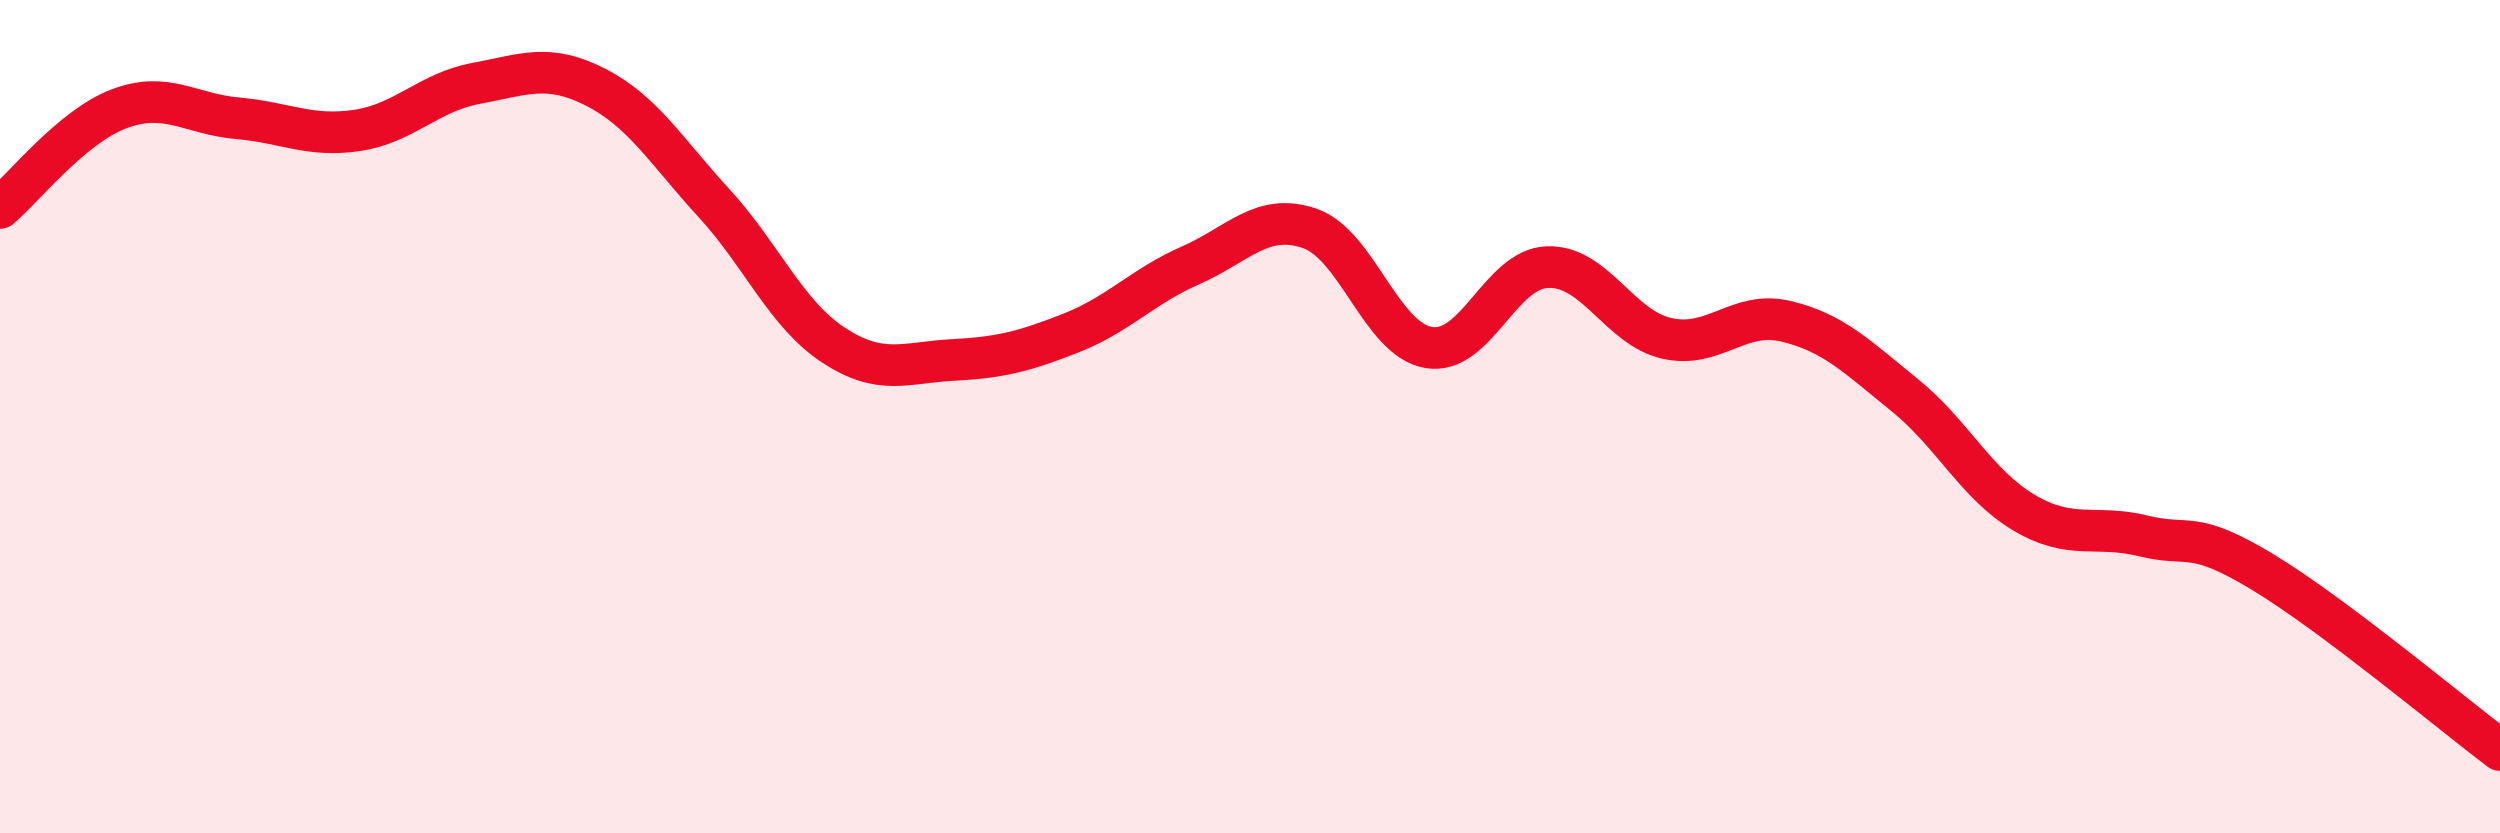
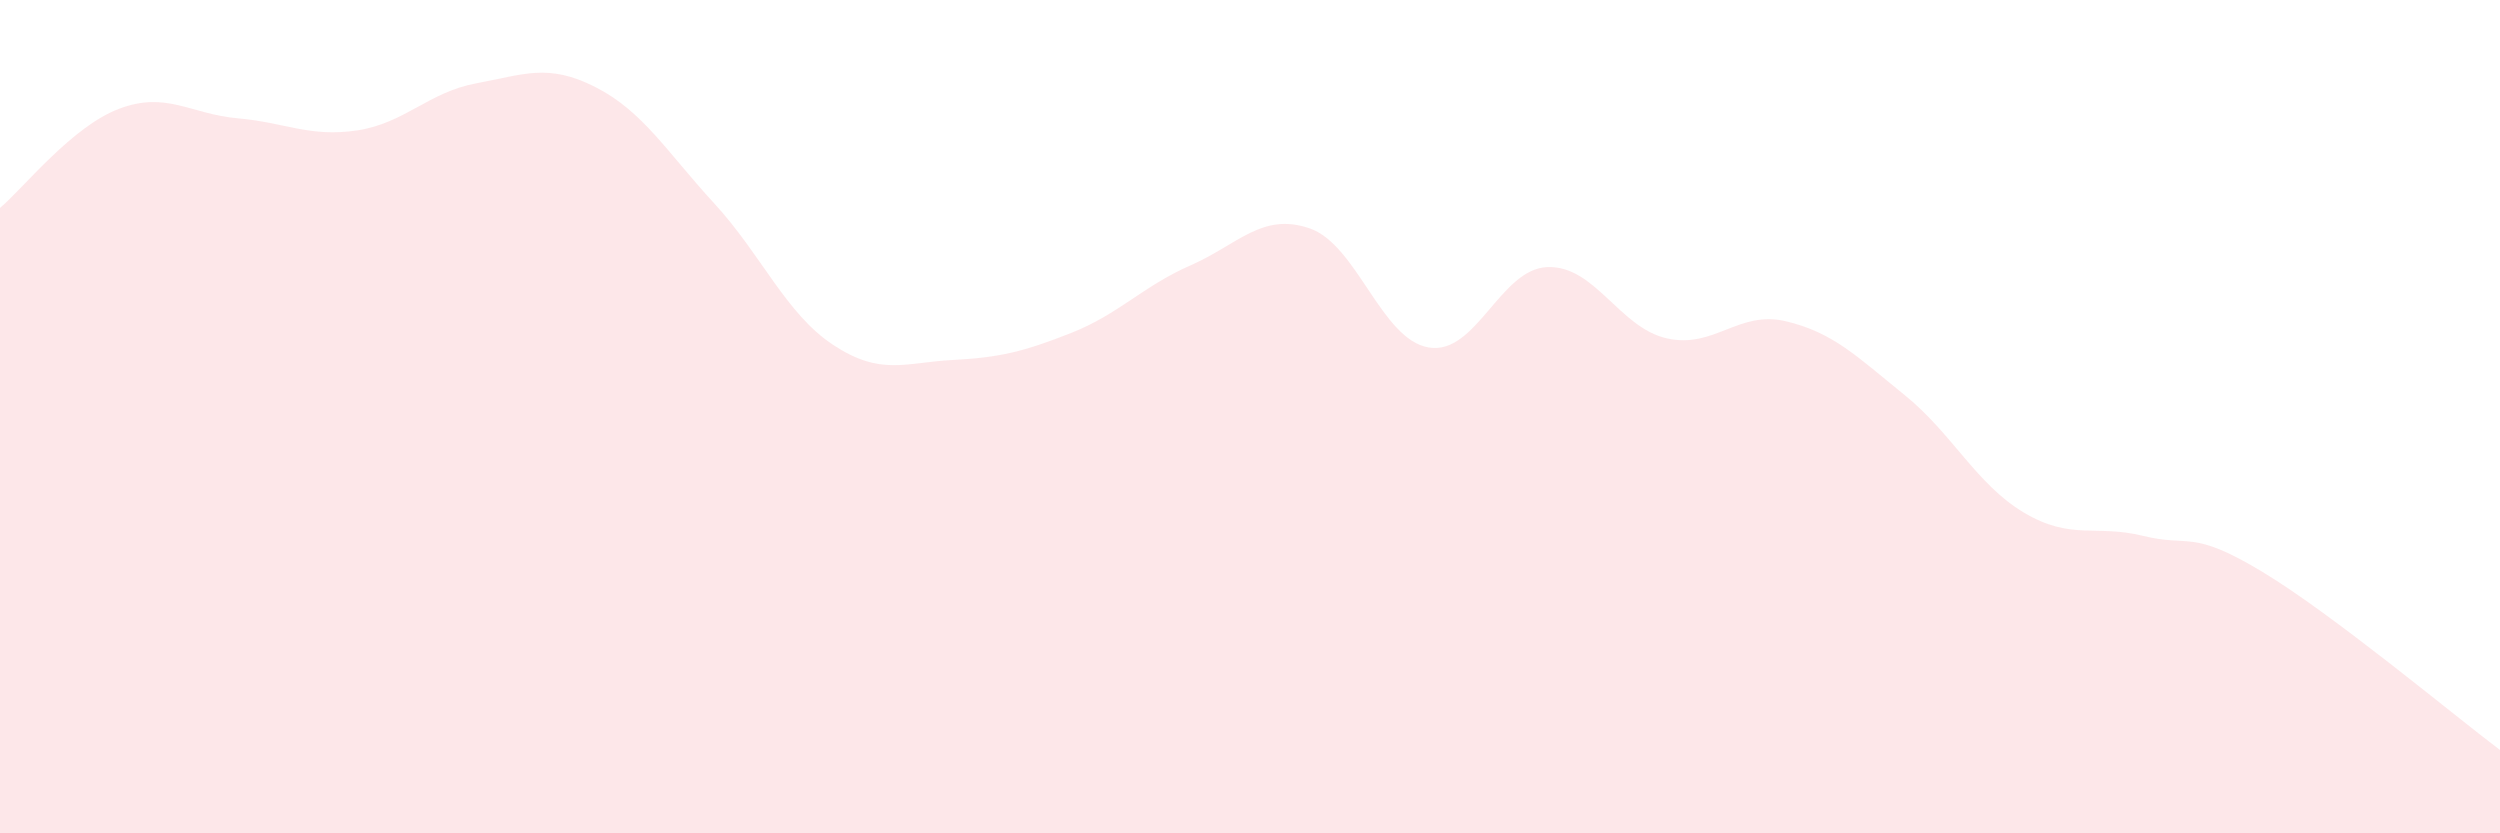
<svg xmlns="http://www.w3.org/2000/svg" width="60" height="20" viewBox="0 0 60 20">
  <path d="M 0,4.99 C 0.57,4.51 1.72,3.04 2.86,2.61 C 4,2.18 4.57,2.74 5.71,2.84 C 6.85,2.94 7.43,3.3 8.57,3.13 C 9.71,2.96 10.29,2.21 11.43,2 C 12.57,1.79 13.15,1.51 14.29,2.09 C 15.43,2.67 16,3.64 17.14,4.88 C 18.28,6.12 18.86,7.53 20,8.28 C 21.14,9.03 21.72,8.7 22.86,8.64 C 24,8.58 24.57,8.44 25.71,7.99 C 26.85,7.54 27.43,6.87 28.57,6.37 C 29.71,5.87 30.29,5.09 31.43,5.48 C 32.57,5.87 33.15,8.15 34.29,8.34 C 35.43,8.53 36,6.45 37.14,6.41 C 38.28,6.37 38.86,7.86 40,8.12 C 41.14,8.38 41.72,7.44 42.86,7.71 C 44,7.98 44.57,8.56 45.71,9.48 C 46.85,10.4 47.43,11.62 48.57,12.3 C 49.71,12.98 50.29,12.58 51.43,12.86 C 52.57,13.14 52.58,12.69 54.29,13.72 C 56,14.75 58.86,17.14 60,18L60 20L0 20Z" fill="#EB0A25" opacity="0.1" stroke-linecap="round" stroke-linejoin="round" />
-   <path d="M 0,4.99 C 0.57,4.51 1.72,3.04 2.86,2.61 C 4,2.18 4.57,2.74 5.71,2.84 C 6.85,2.94 7.43,3.3 8.57,3.13 C 9.71,2.96 10.29,2.21 11.43,2 C 12.57,1.79 13.15,1.51 14.29,2.09 C 15.43,2.67 16,3.64 17.14,4.88 C 18.28,6.12 18.86,7.53 20,8.28 C 21.14,9.03 21.72,8.7 22.86,8.64 C 24,8.58 24.57,8.44 25.71,7.99 C 26.85,7.54 27.43,6.87 28.57,6.37 C 29.71,5.87 30.29,5.09 31.43,5.48 C 32.57,5.87 33.15,8.15 34.29,8.34 C 35.43,8.53 36,6.45 37.14,6.41 C 38.28,6.37 38.86,7.86 40,8.12 C 41.14,8.38 41.72,7.44 42.86,7.71 C 44,7.98 44.57,8.56 45.71,9.48 C 46.85,10.4 47.43,11.62 48.57,12.3 C 49.71,12.98 50.29,12.58 51.43,12.86 C 52.57,13.14 52.58,12.69 54.29,13.72 C 56,14.75 58.86,17.14 60,18" stroke="#EB0A25" stroke-width="1" fill="none" stroke-linecap="round" stroke-linejoin="round" />
</svg>